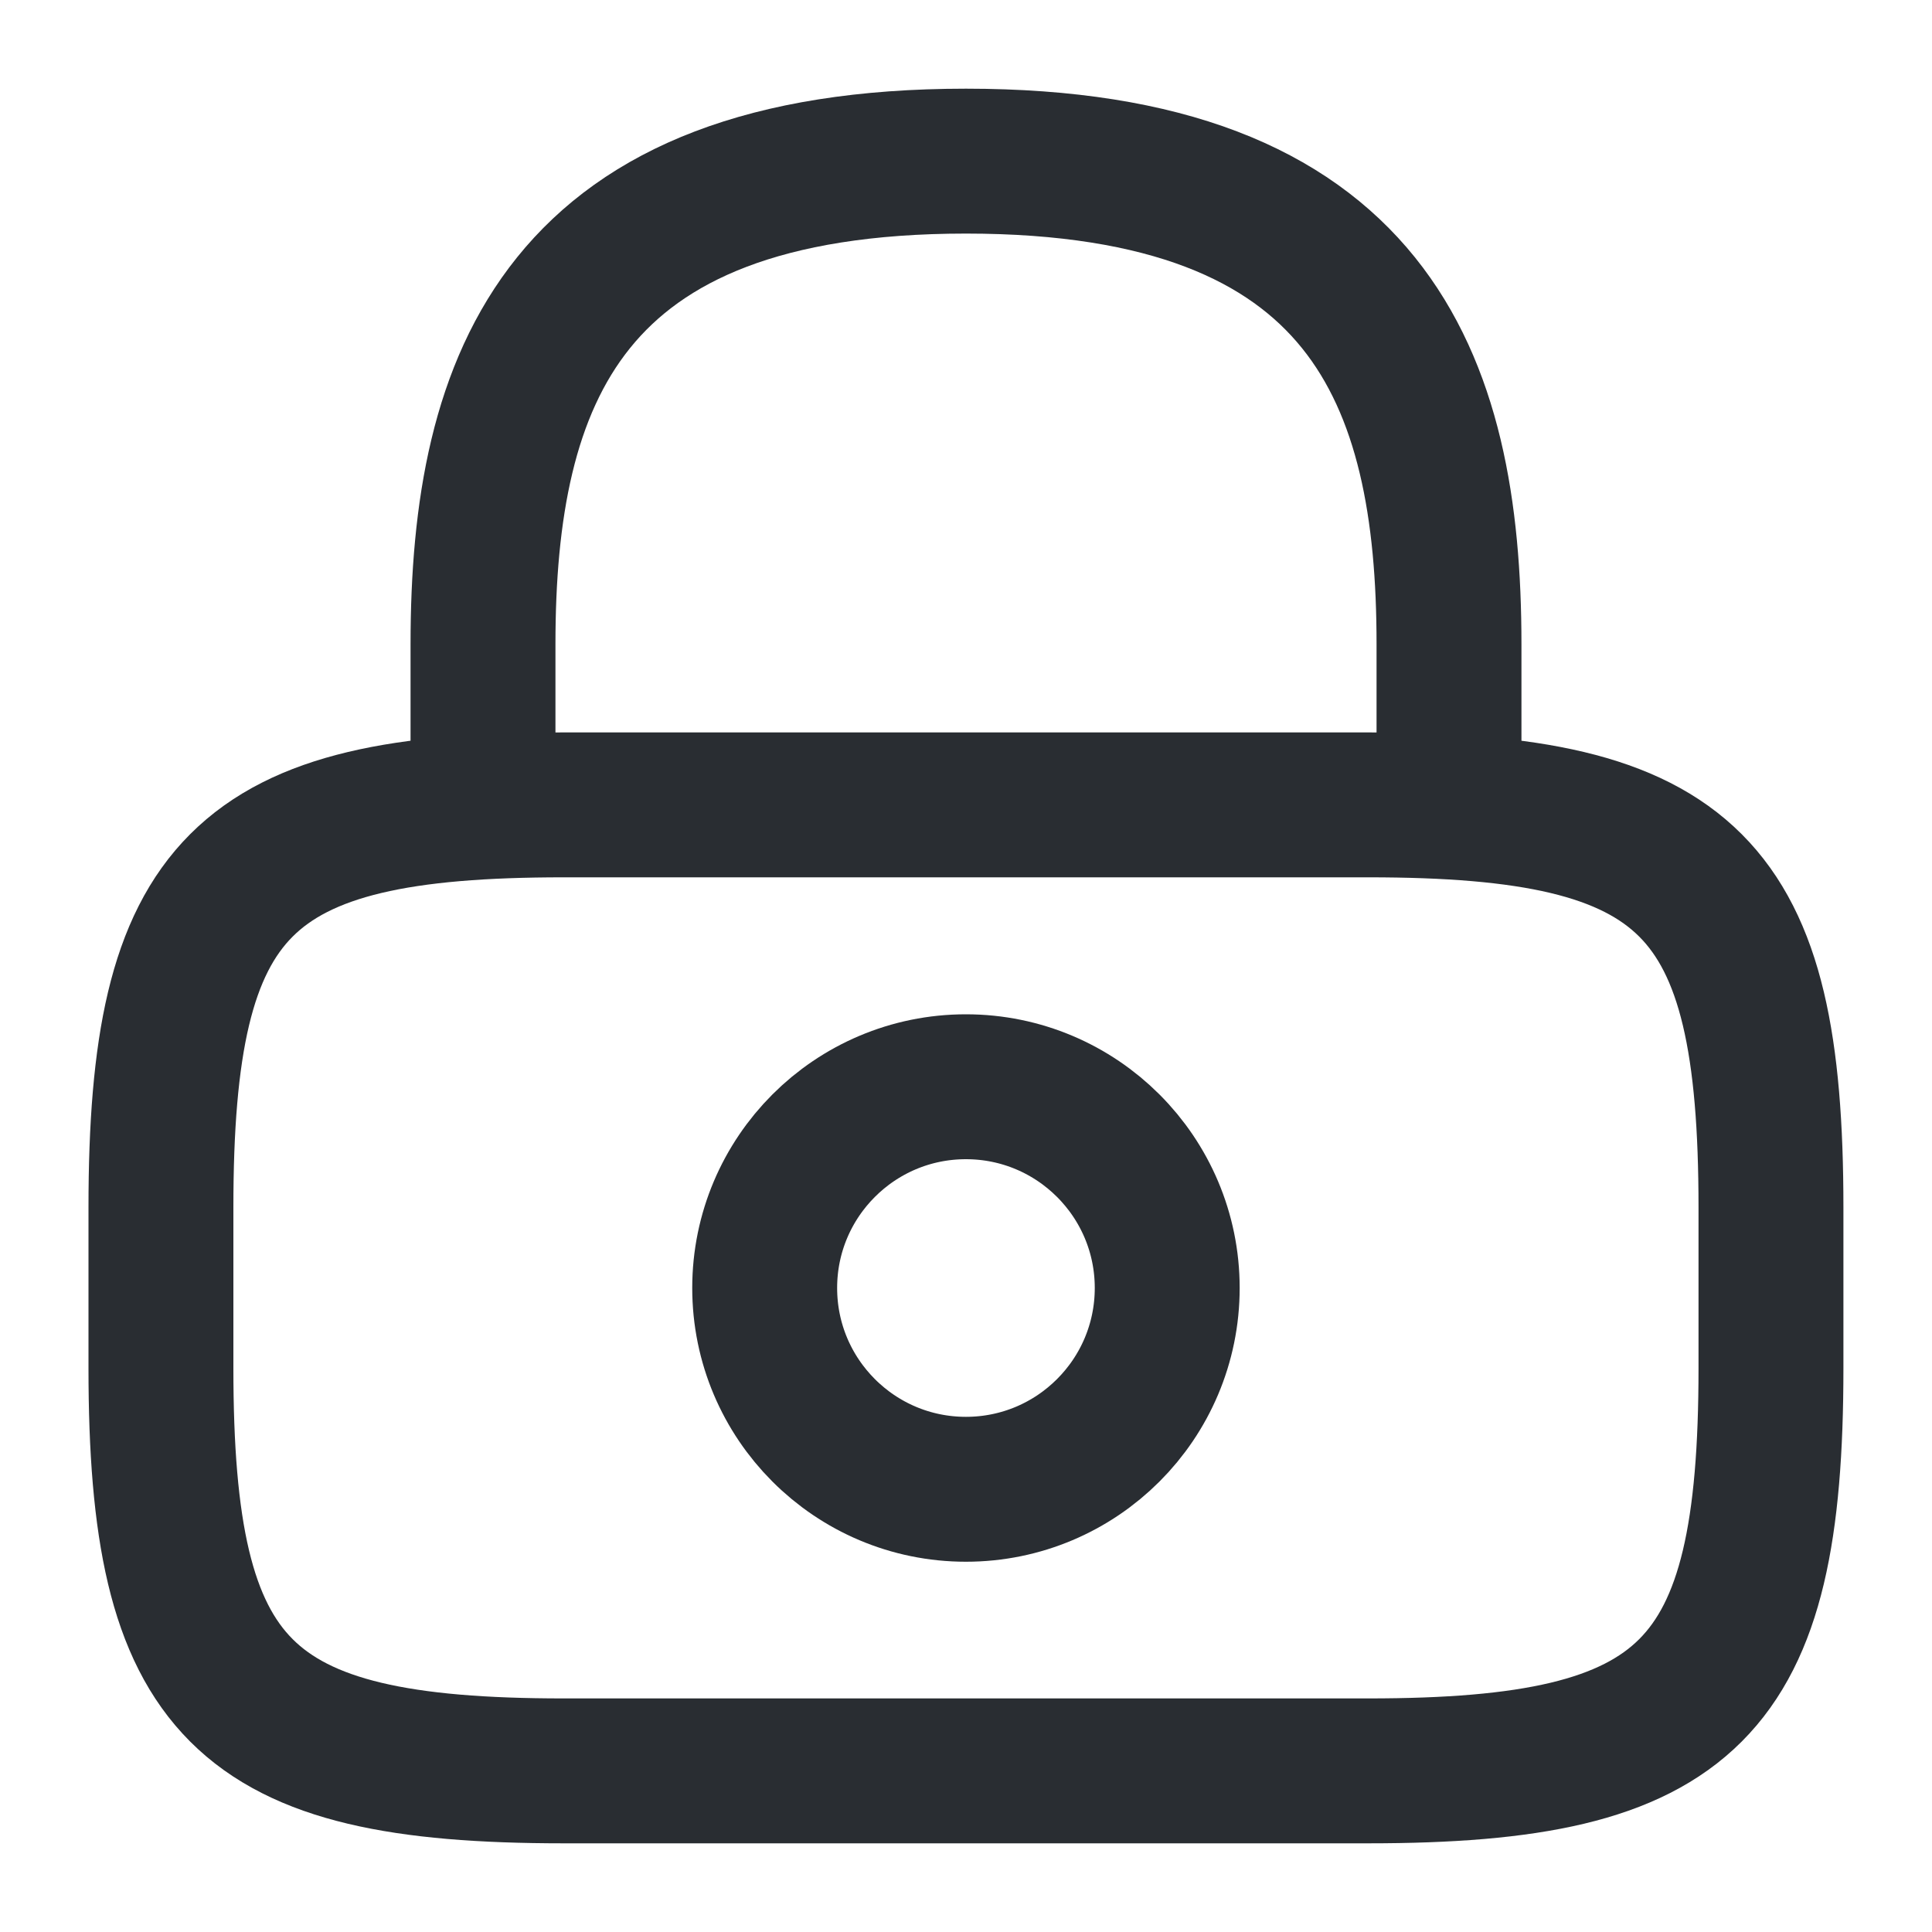
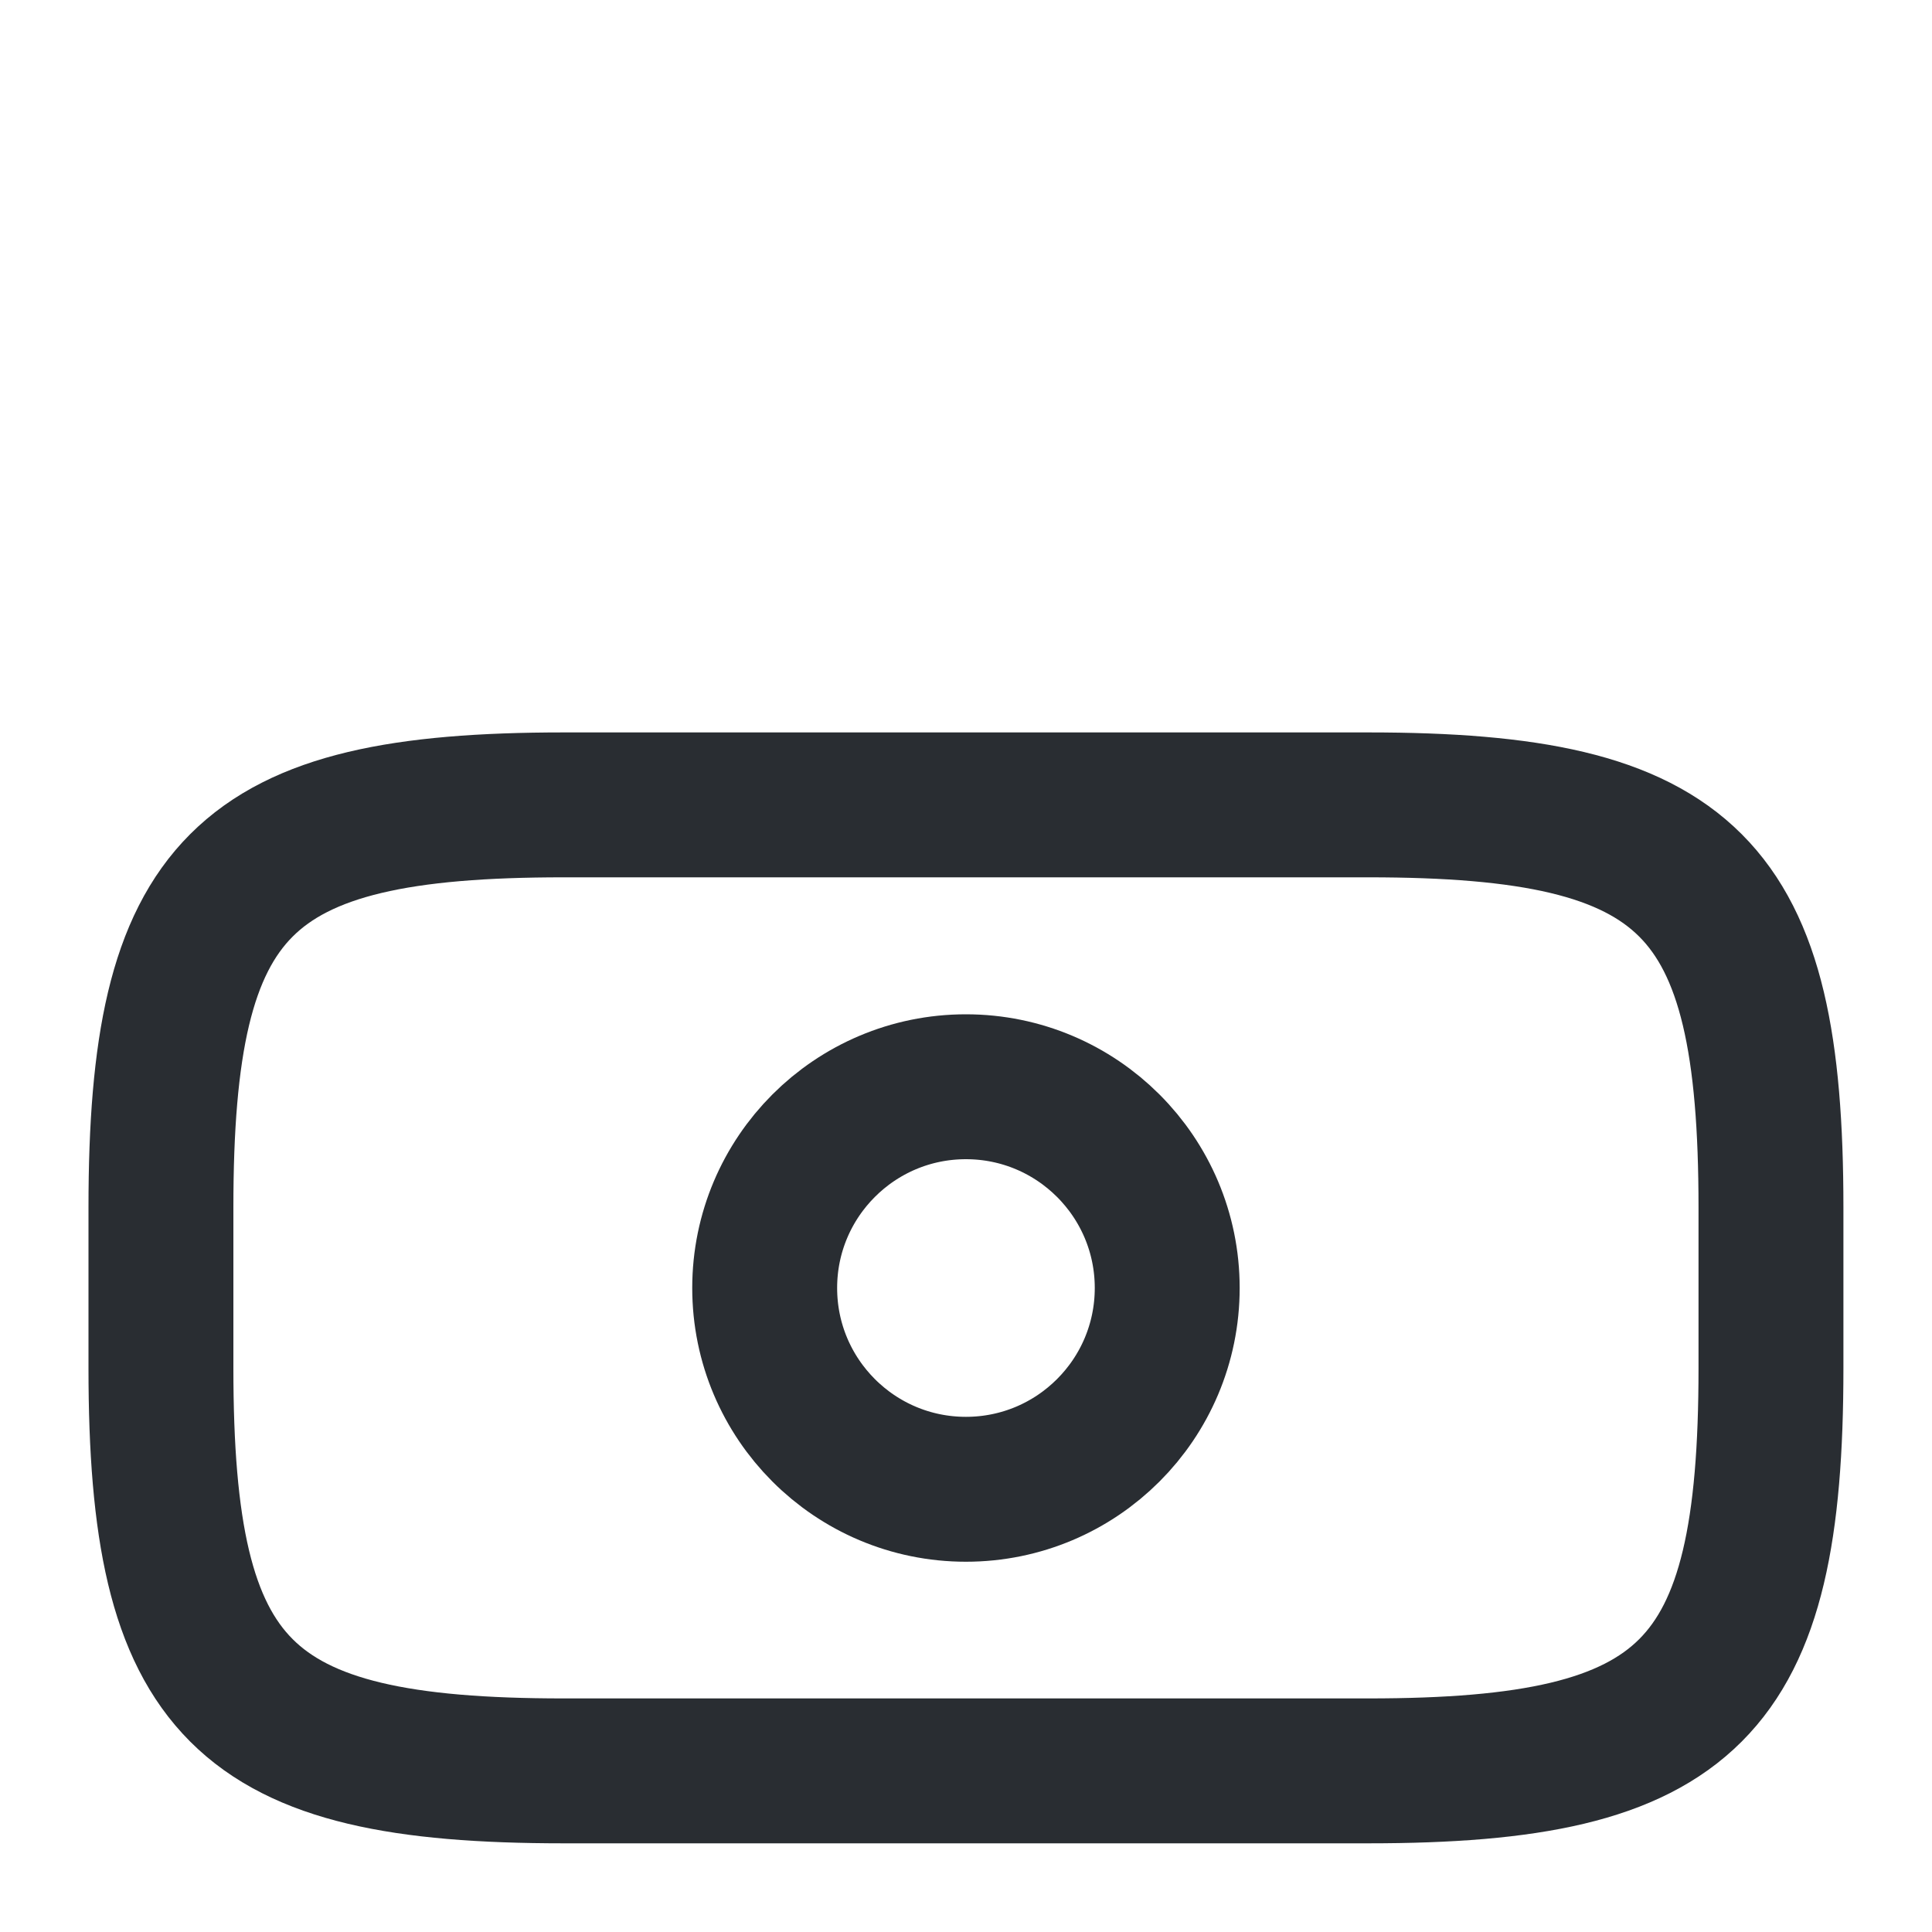
<svg xmlns="http://www.w3.org/2000/svg" width="20" height="20" viewBox="0 0 20 20" fill="none">
-   <path d="M5 8.335V6.668C5 3.91 5.833 1.668 10 1.668C14.167 1.668 15 3.91 15 6.668V8.335" stroke="#292D32" stroke-width="1.5" stroke-linecap="round" stroke-linejoin="round" />
  <path d="M9.999 15.417C11.15 15.417 12.083 14.484 12.083 13.333C12.083 12.183 11.15 11.25 9.999 11.25C8.849 11.25 7.916 12.183 7.916 13.333C7.916 14.484 8.849 15.417 9.999 15.417Z" stroke="#292D32" stroke-width="1.5" stroke-linecap="round" stroke-linejoin="round" />
  <path d="M14.166 18.332H5.833C2.499 18.332 1.666 17.499 1.666 14.165V12.499C1.666 9.165 2.499 8.332 5.833 8.332H14.166C17.499 8.332 18.333 9.165 18.333 12.499V14.165C18.333 17.499 17.499 18.332 14.166 18.332Z" stroke="#292D32" stroke-width="1.5" stroke-linecap="round" stroke-linejoin="round" />
</svg>